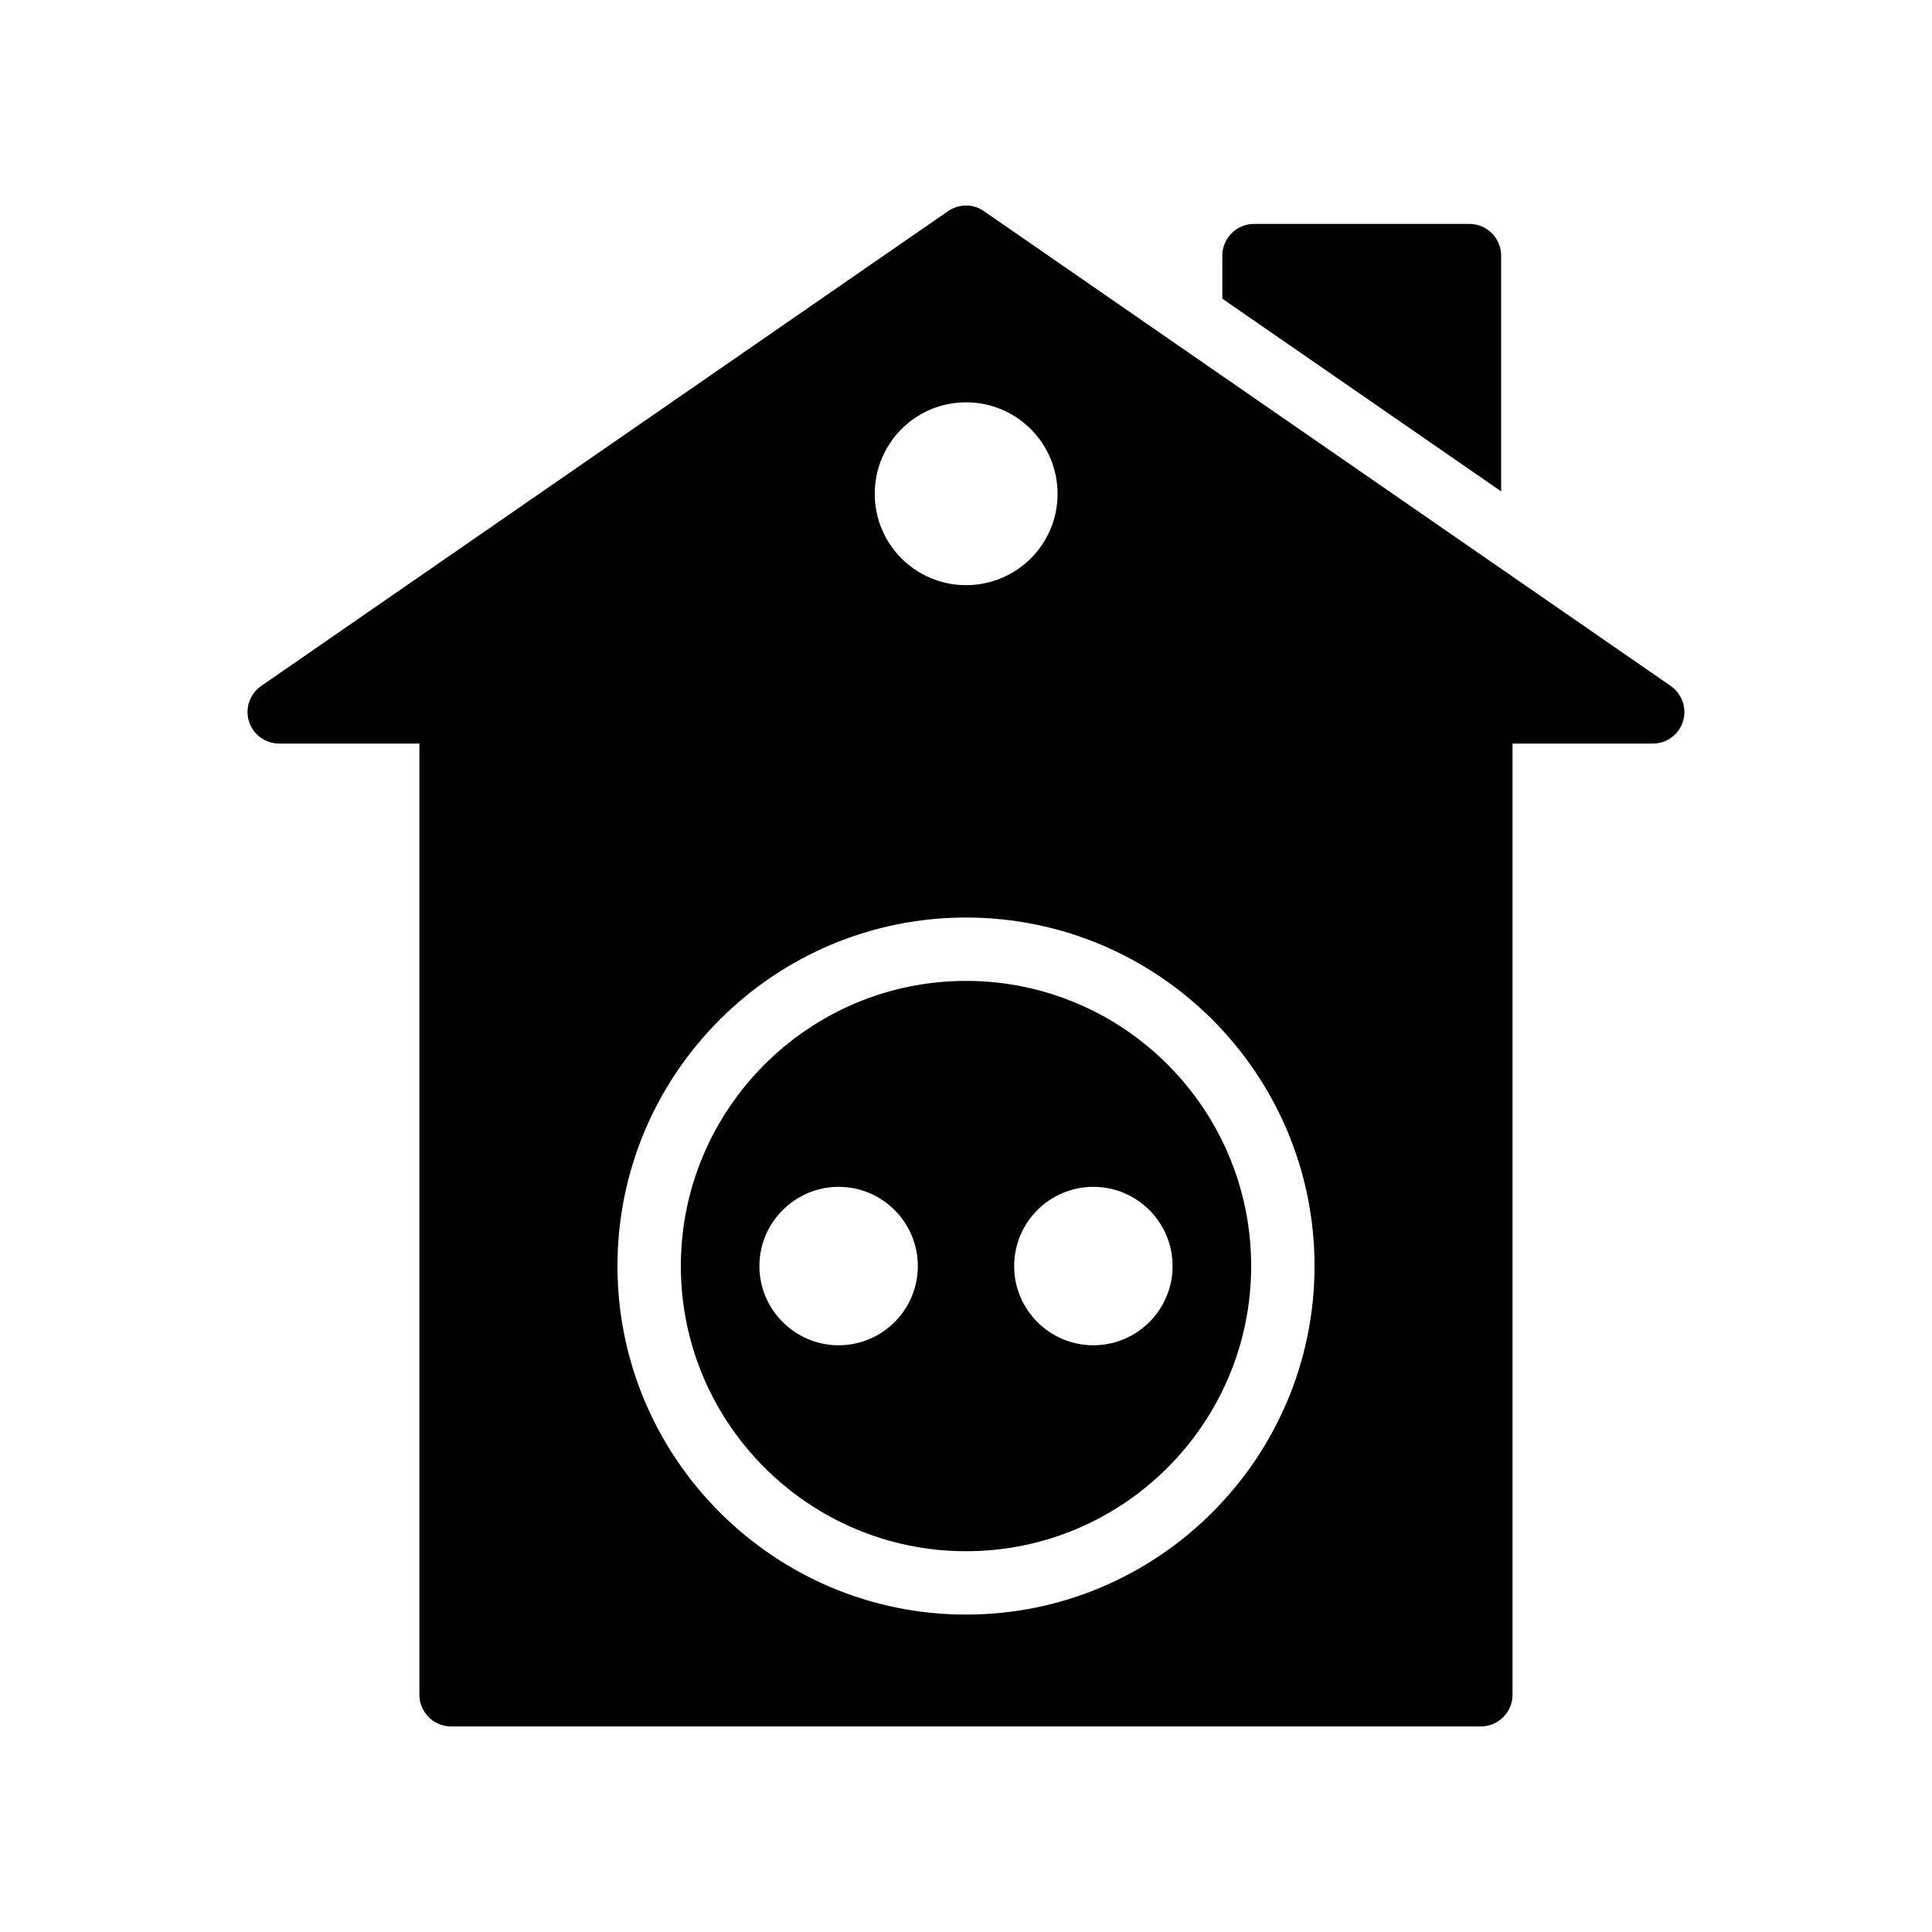
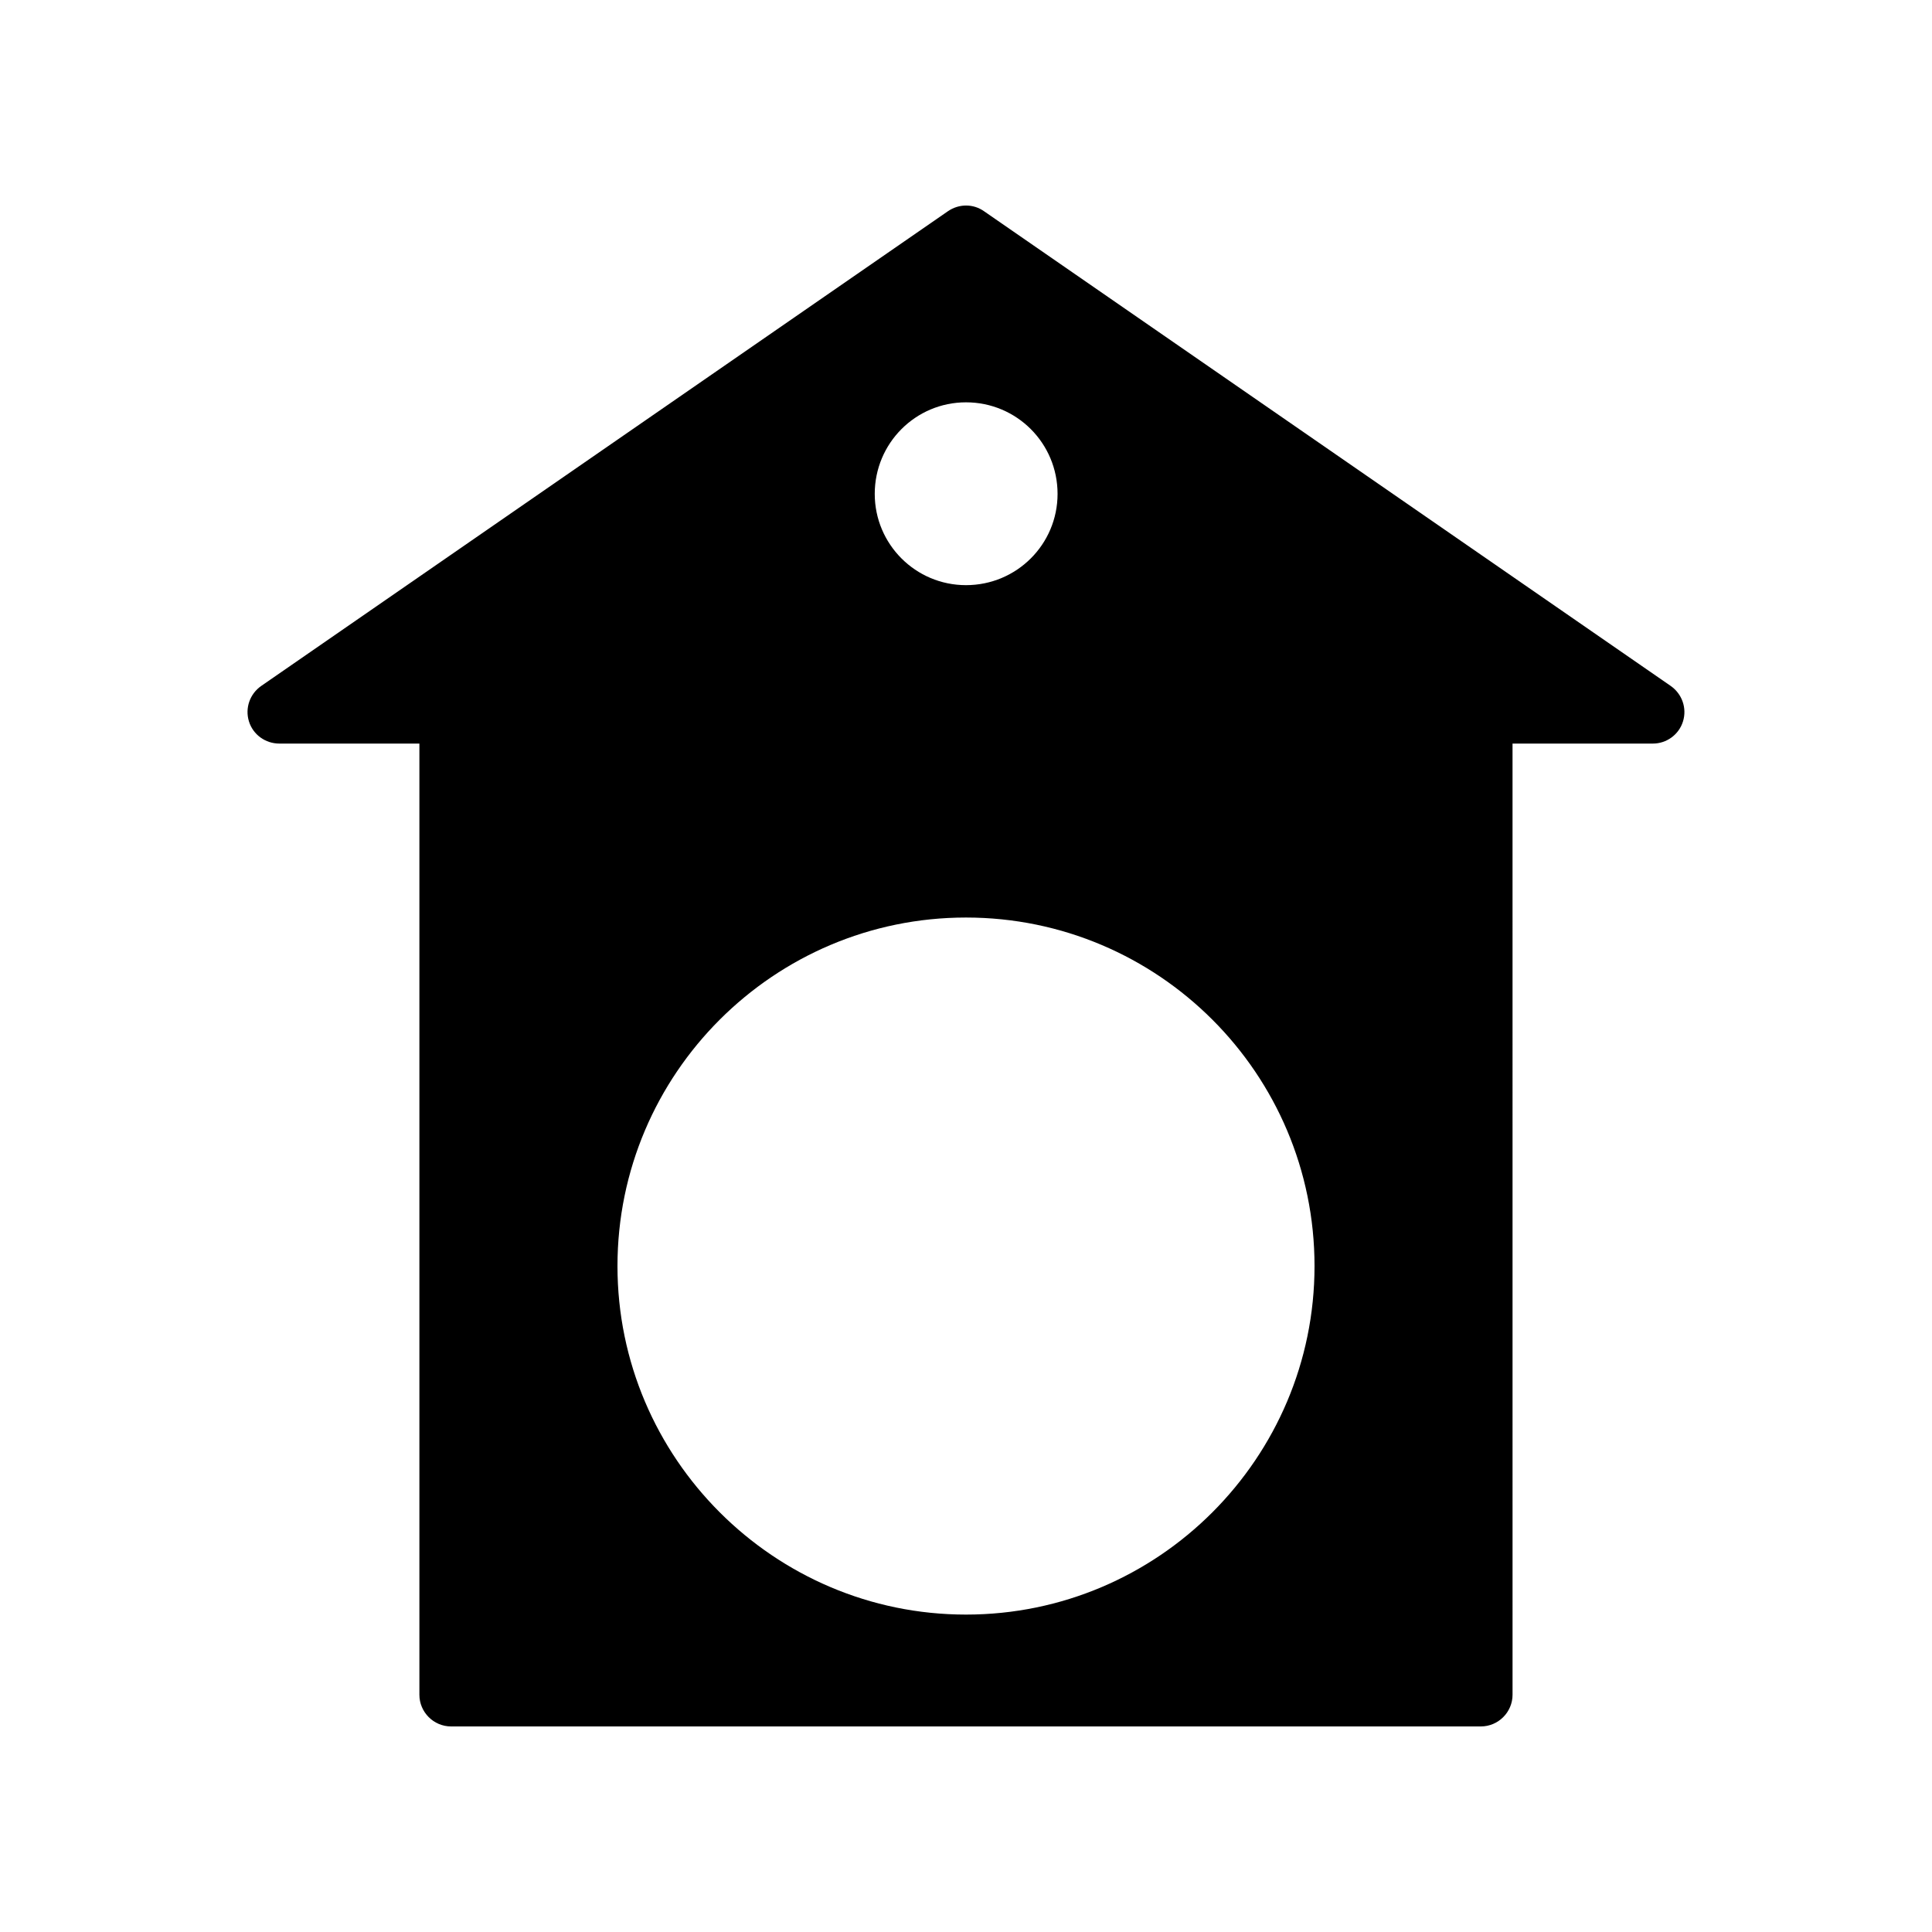
<svg xmlns="http://www.w3.org/2000/svg" fill="#000000" width="800px" height="800px" version="1.1" viewBox="144 144 512 512">
  <g>
-     <path d="m467.93 211.74v11.418l73.891 51.055v-62.473c0-4.617-3.777-8.398-8.398-8.398h-57.098c-4.617 0-8.395 3.781-8.395 8.398z" />
    <path d="m586.74 325.77-181.96-125.79c-2.856-2.016-6.633-2.016-9.574 0l-181.96 125.79c-3.023 2.098-4.367 5.879-3.273 9.406 1.09 3.527 4.367 5.879 8.062 5.879h37.109v252.07c0 4.617 3.777 8.398 8.398 8.398h272.9c4.617 0 8.398-3.777 8.398-8.398l-0.004-252.07h37.199c3.609 0 6.887-2.352 7.977-5.879 1.09-3.527-0.254-7.305-3.277-9.406zm-186.74-75.148c13.434 0 24.266 10.832 24.266 24.266 0 13.352-10.832 24.184-24.266 24.184-13.352 0-24.184-10.832-24.184-24.184 0-13.438 10.832-24.266 24.184-24.266zm0 321.26c-50.883 0-92.363-41.48-92.363-92.363 0-50.969 41.48-92.363 92.363-92.363 50.969 0 92.363 41.395 92.363 92.363 0 50.883-41.395 92.363-92.363 92.363z" />
-     <path d="m400 403.95c-41.648 0-75.57 33.922-75.57 75.57s33.922 75.57 75.57 75.57c41.73 0 75.57-33.922 75.57-75.57s-33.84-75.57-75.57-75.57zm-33.758 96.562c-11.504 0-20.992-9.406-20.992-20.992s9.488-20.992 20.992-20.992c11.586 0 20.992 9.406 20.992 20.992 0 11.59-9.402 20.992-20.992 20.992zm67.512 0c-11.586 0-20.992-9.406-20.992-20.992s9.406-20.992 20.992-20.992c11.586 0 20.992 9.406 20.992 20.992 0 11.59-9.406 20.992-20.992 20.992z" />
  </g>
</svg>